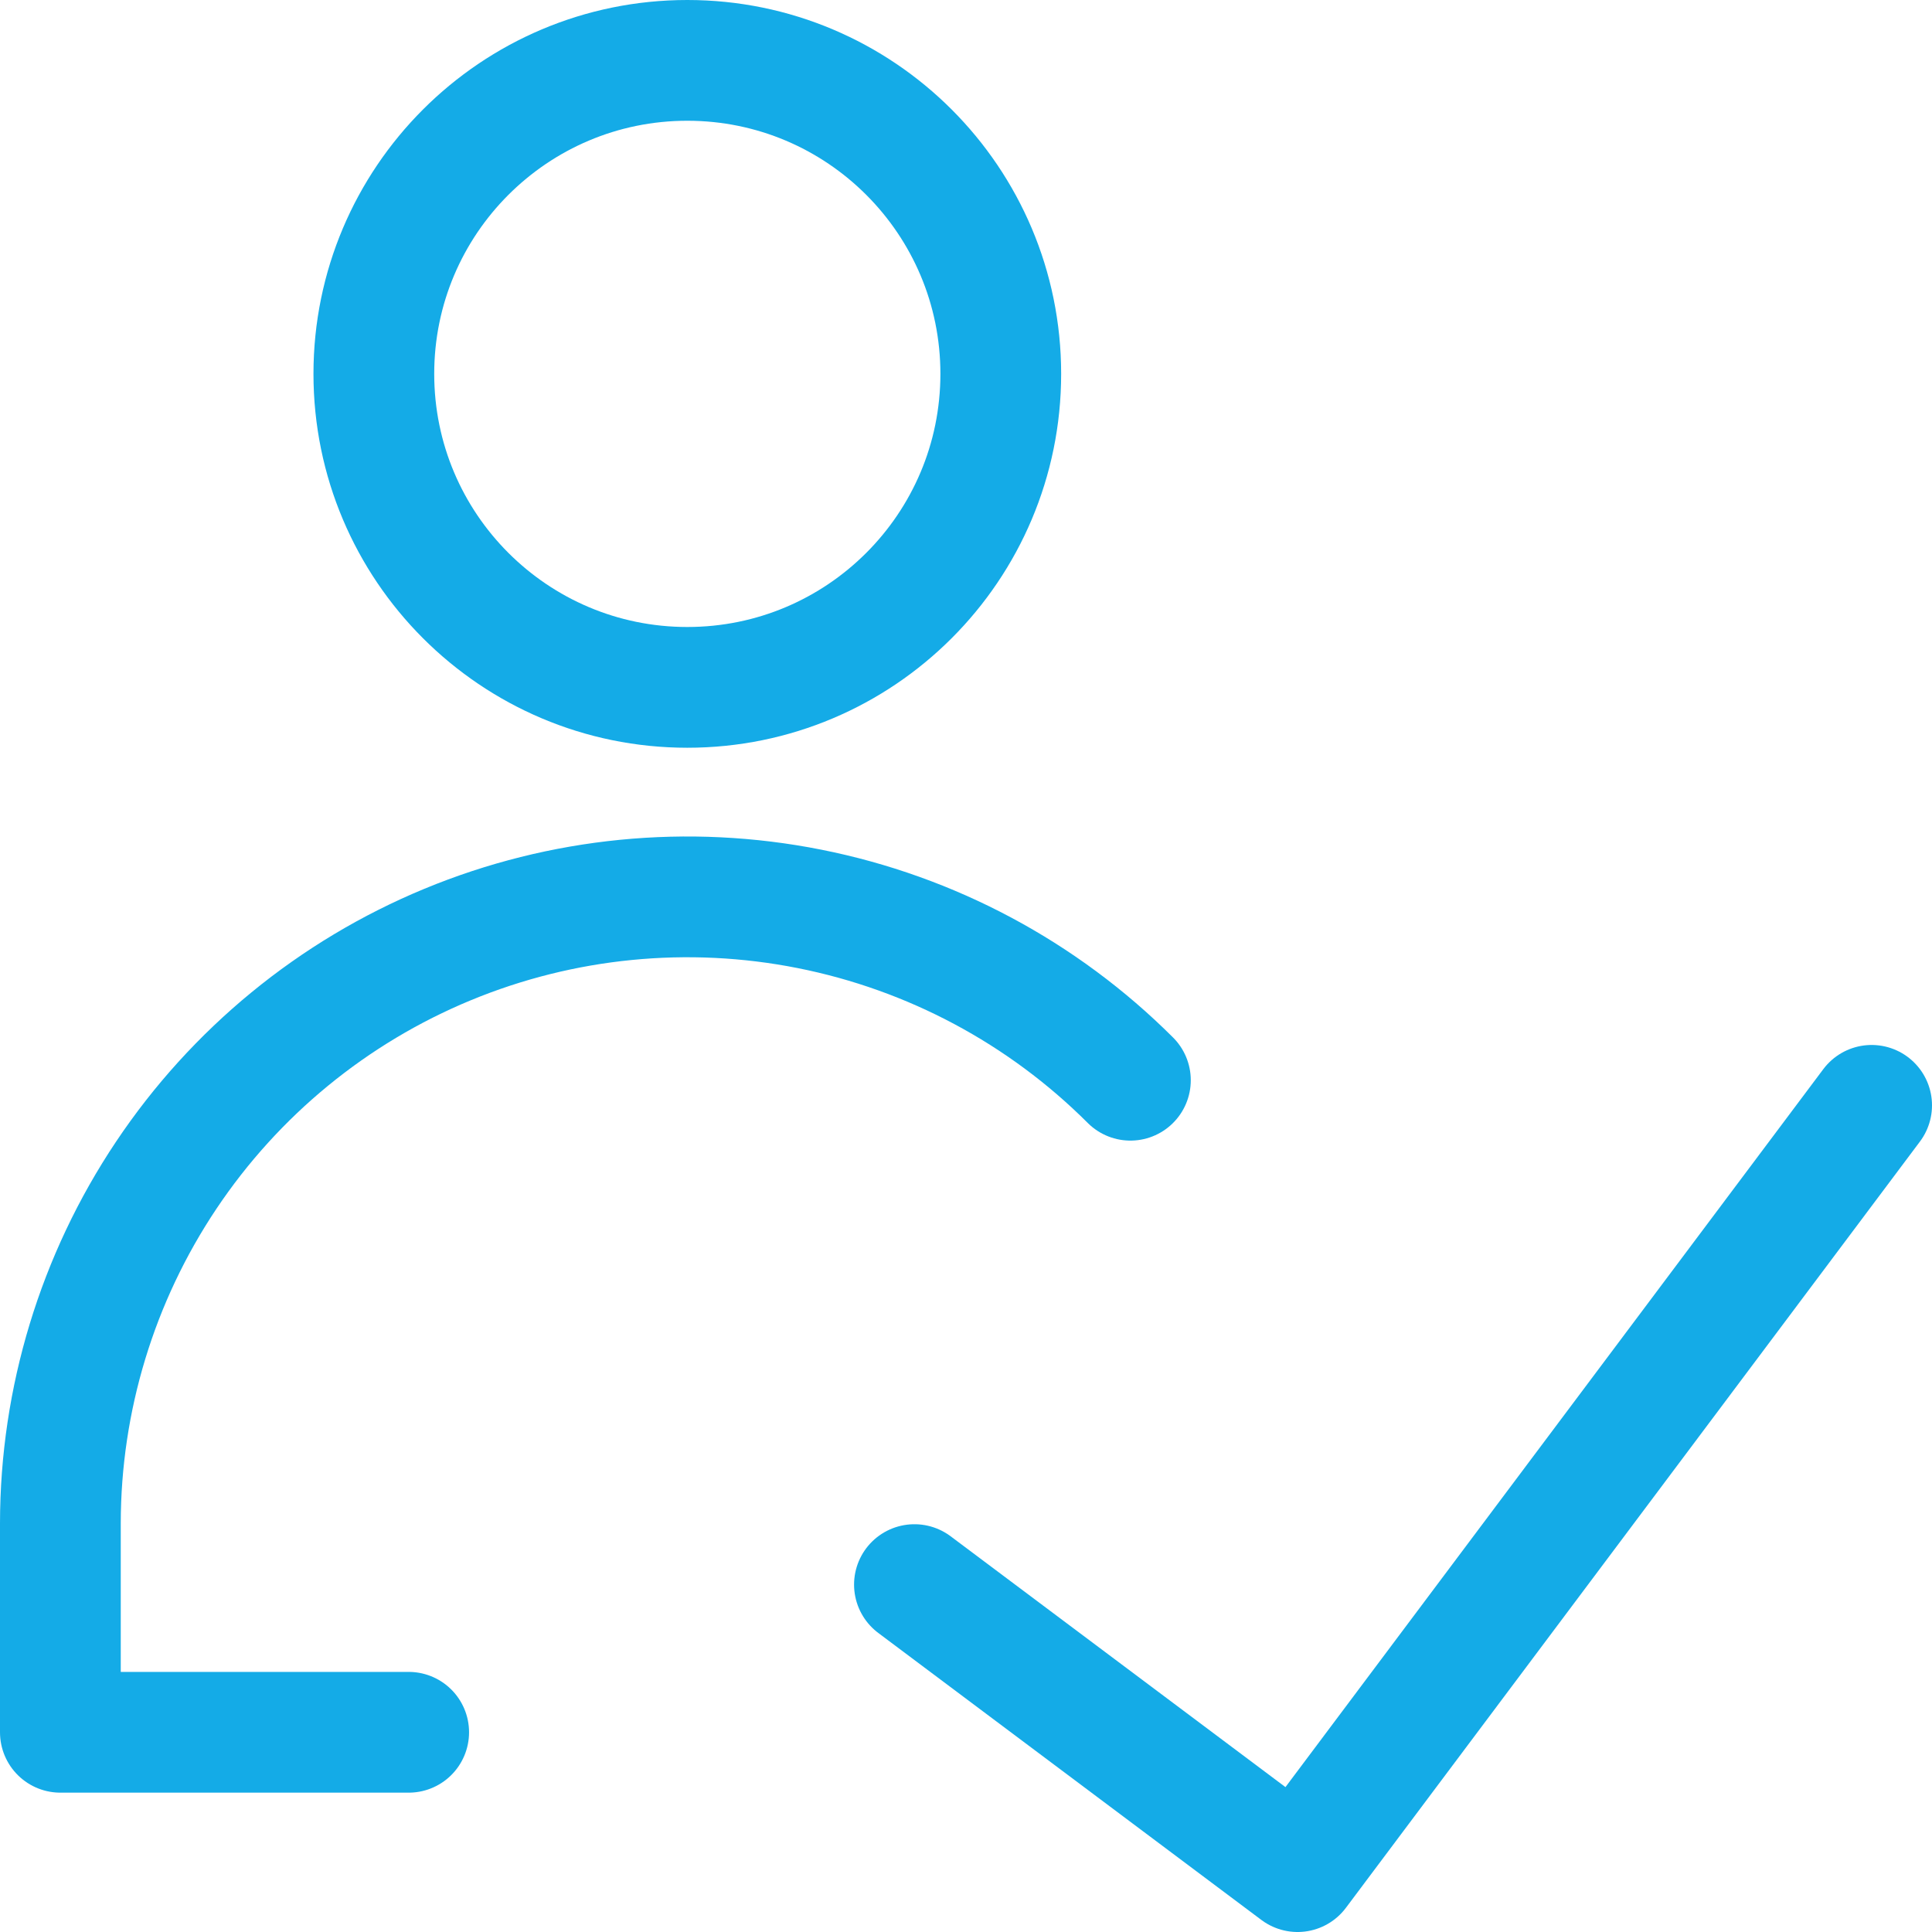
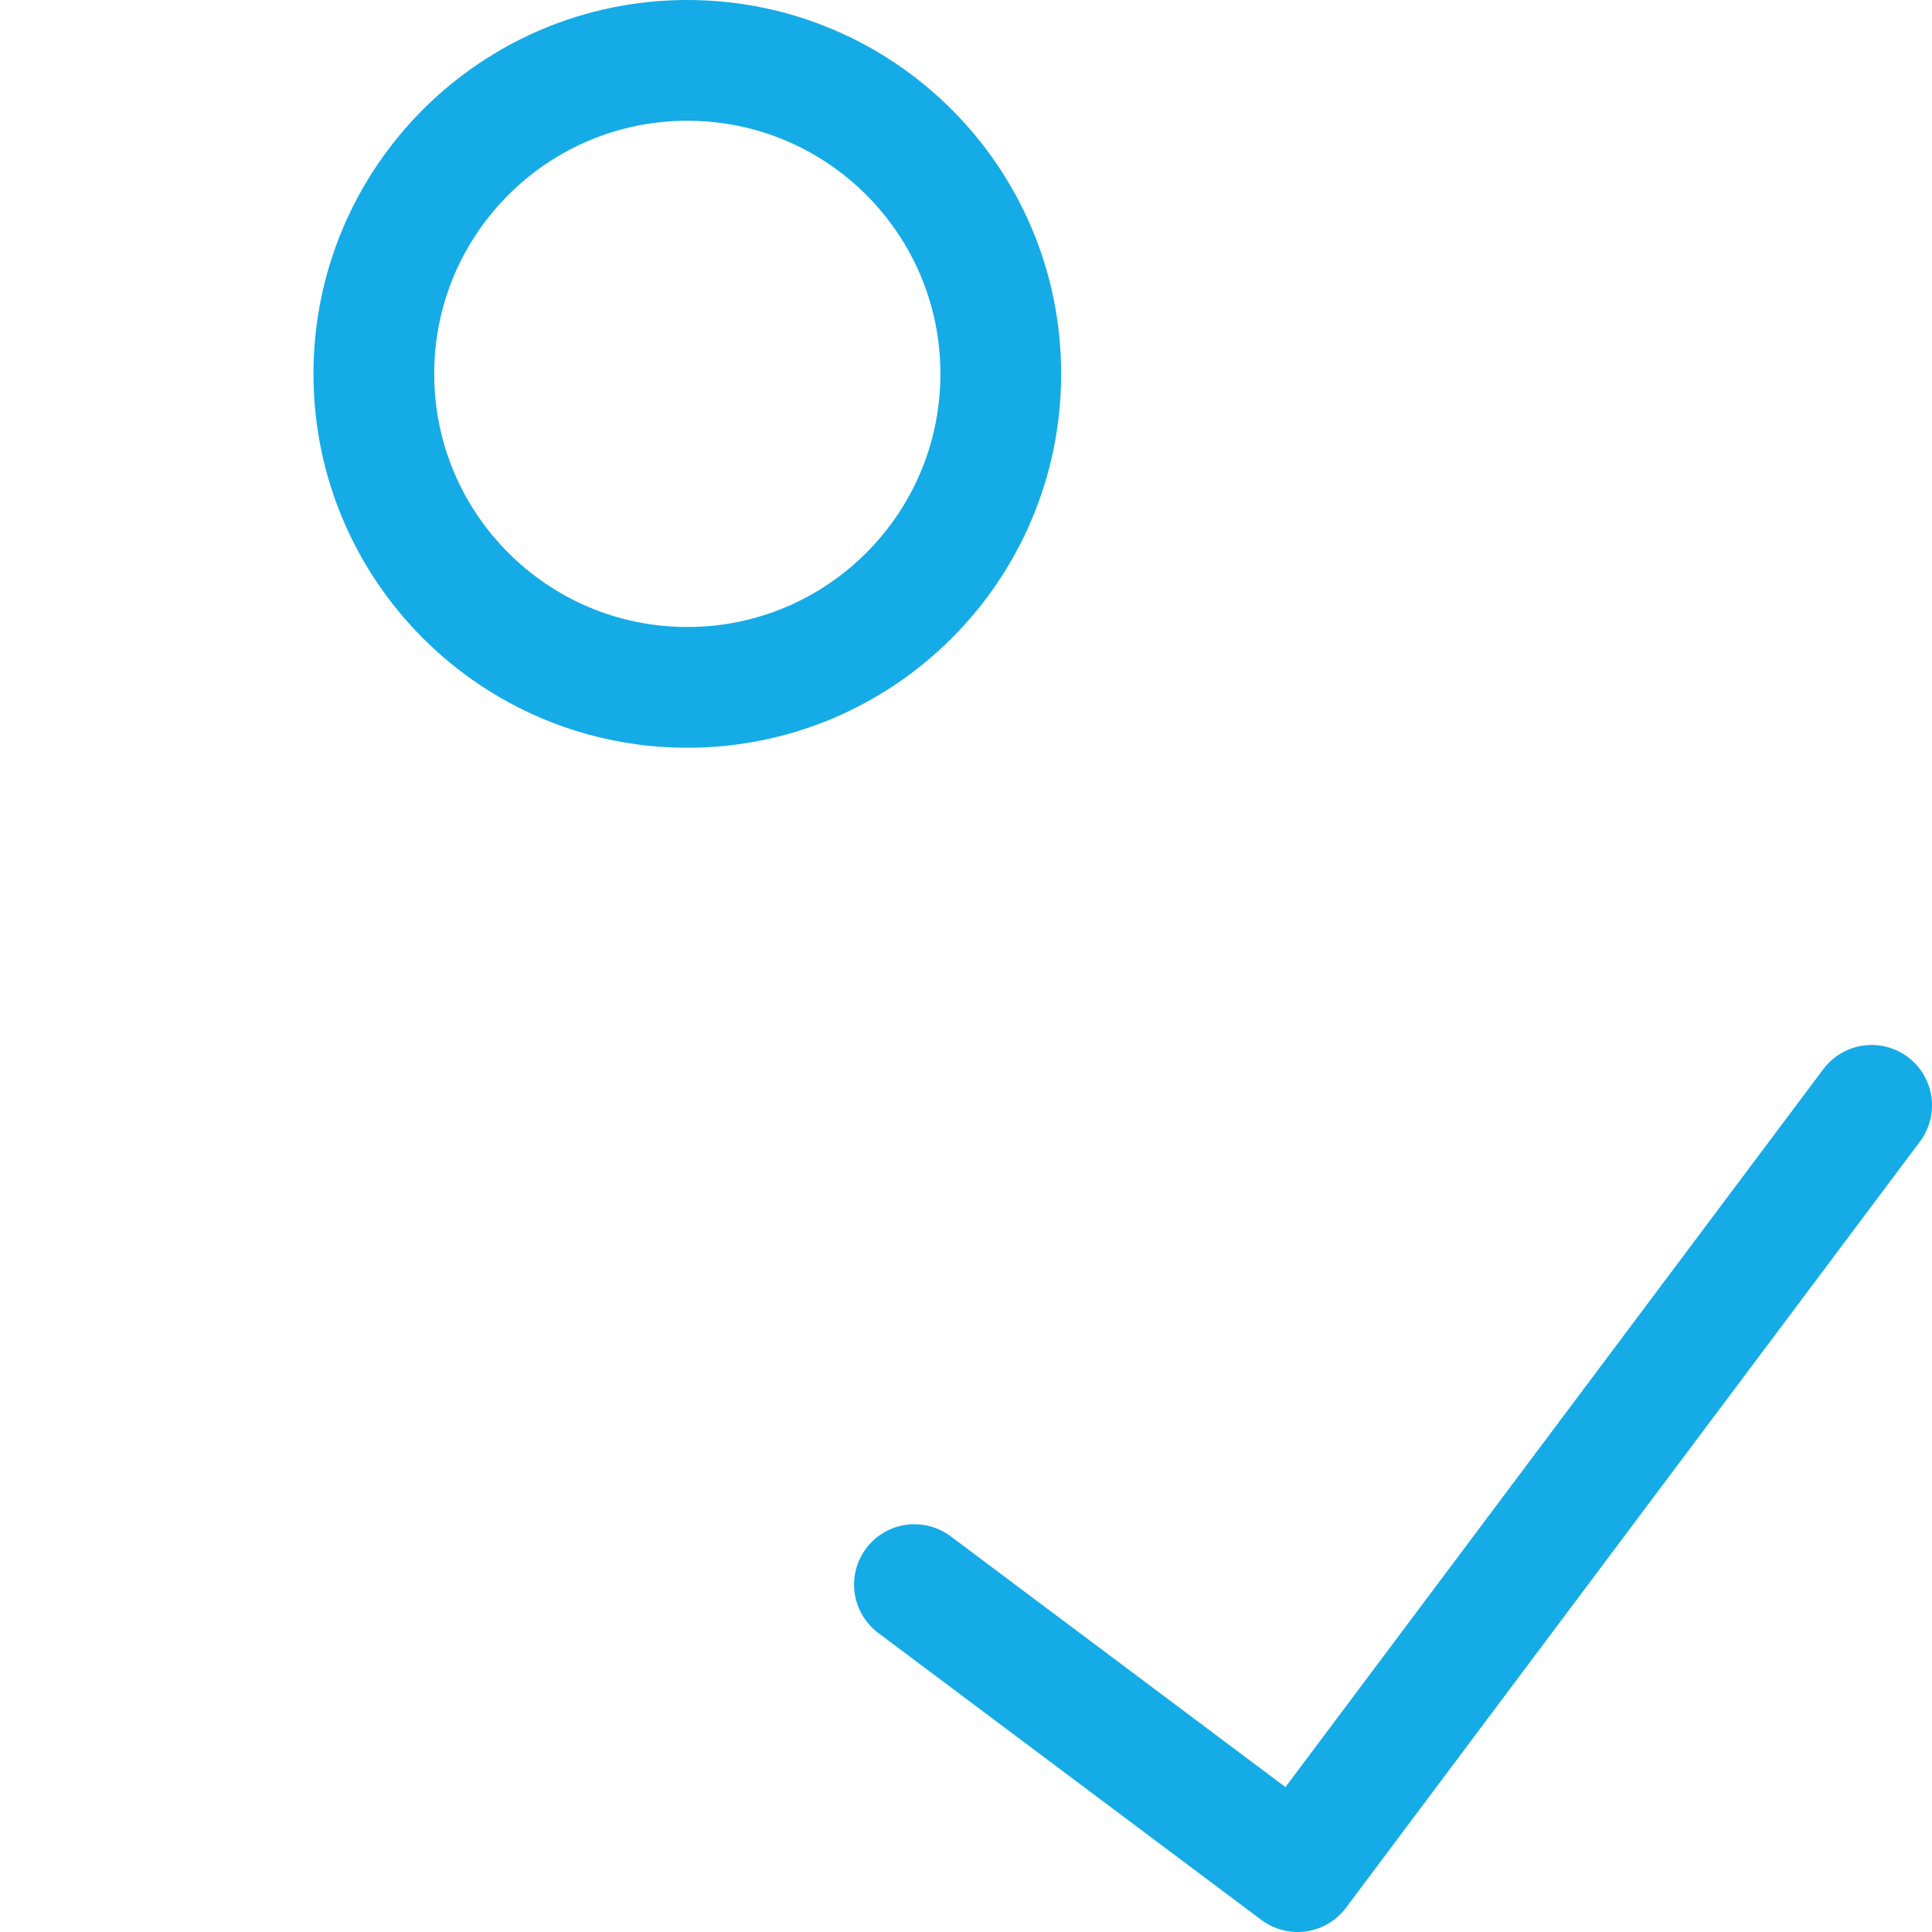
<svg xmlns="http://www.w3.org/2000/svg" width="32" height="32" viewBox="0 0 32 32" fill="none">
  <path d="M31 18.308L21.492 31L15.146 26.246" stroke="#14ABE7" stroke-width="2" stroke-linecap="round" stroke-linejoin="round" />
  <path d="M11.384 11.385C14.252 11.385 16.576 9.06 16.576 6.192C16.576 3.325 14.252 1 11.384 1C8.517 1 6.192 3.325 6.192 6.192C6.192 9.06 8.517 11.385 11.384 11.385Z" stroke="#14ABE7" stroke-width="2" stroke-linecap="round" stroke-linejoin="round" />
-   <path d="M6.769 28.692H1V25.23C1.002 23.178 1.612 21.172 2.753 19.466C3.894 17.76 5.515 16.43 7.412 15.645C9.308 14.86 11.395 14.654 13.408 15.054C15.421 15.454 17.271 16.441 18.723 17.892" stroke="#14ABE7" stroke-width="2" stroke-linecap="round" stroke-linejoin="round" />
</svg>